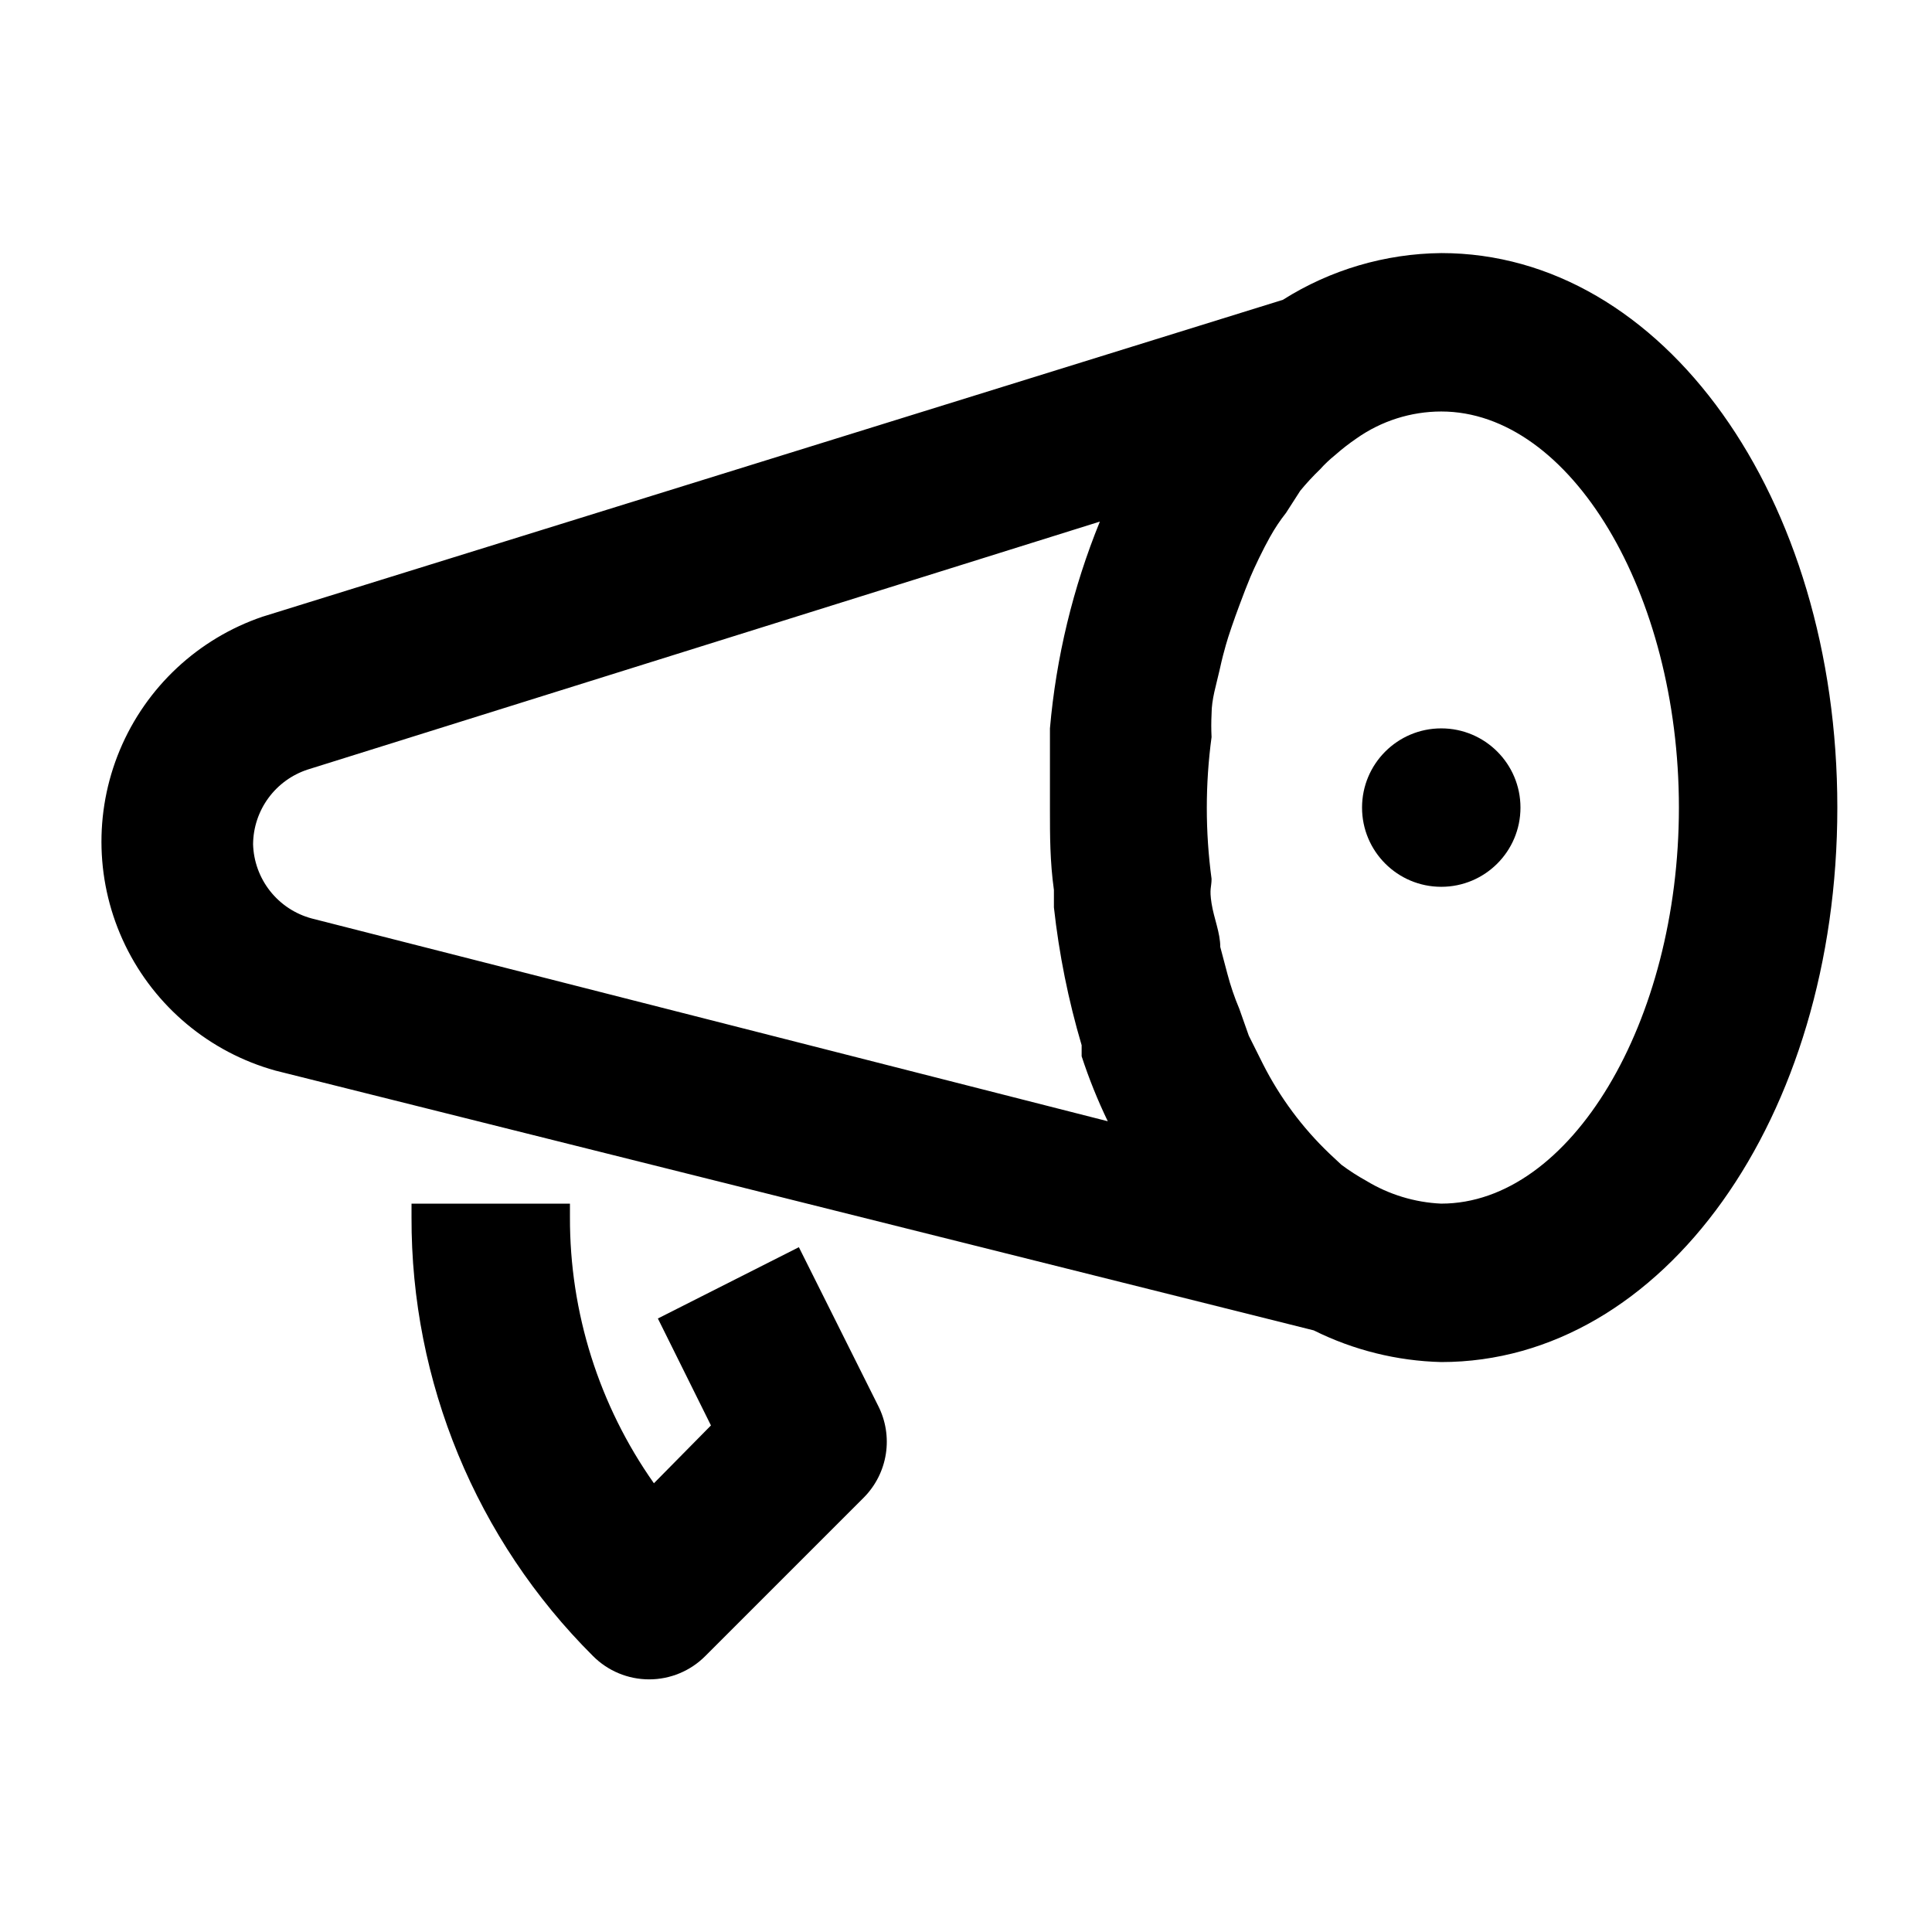
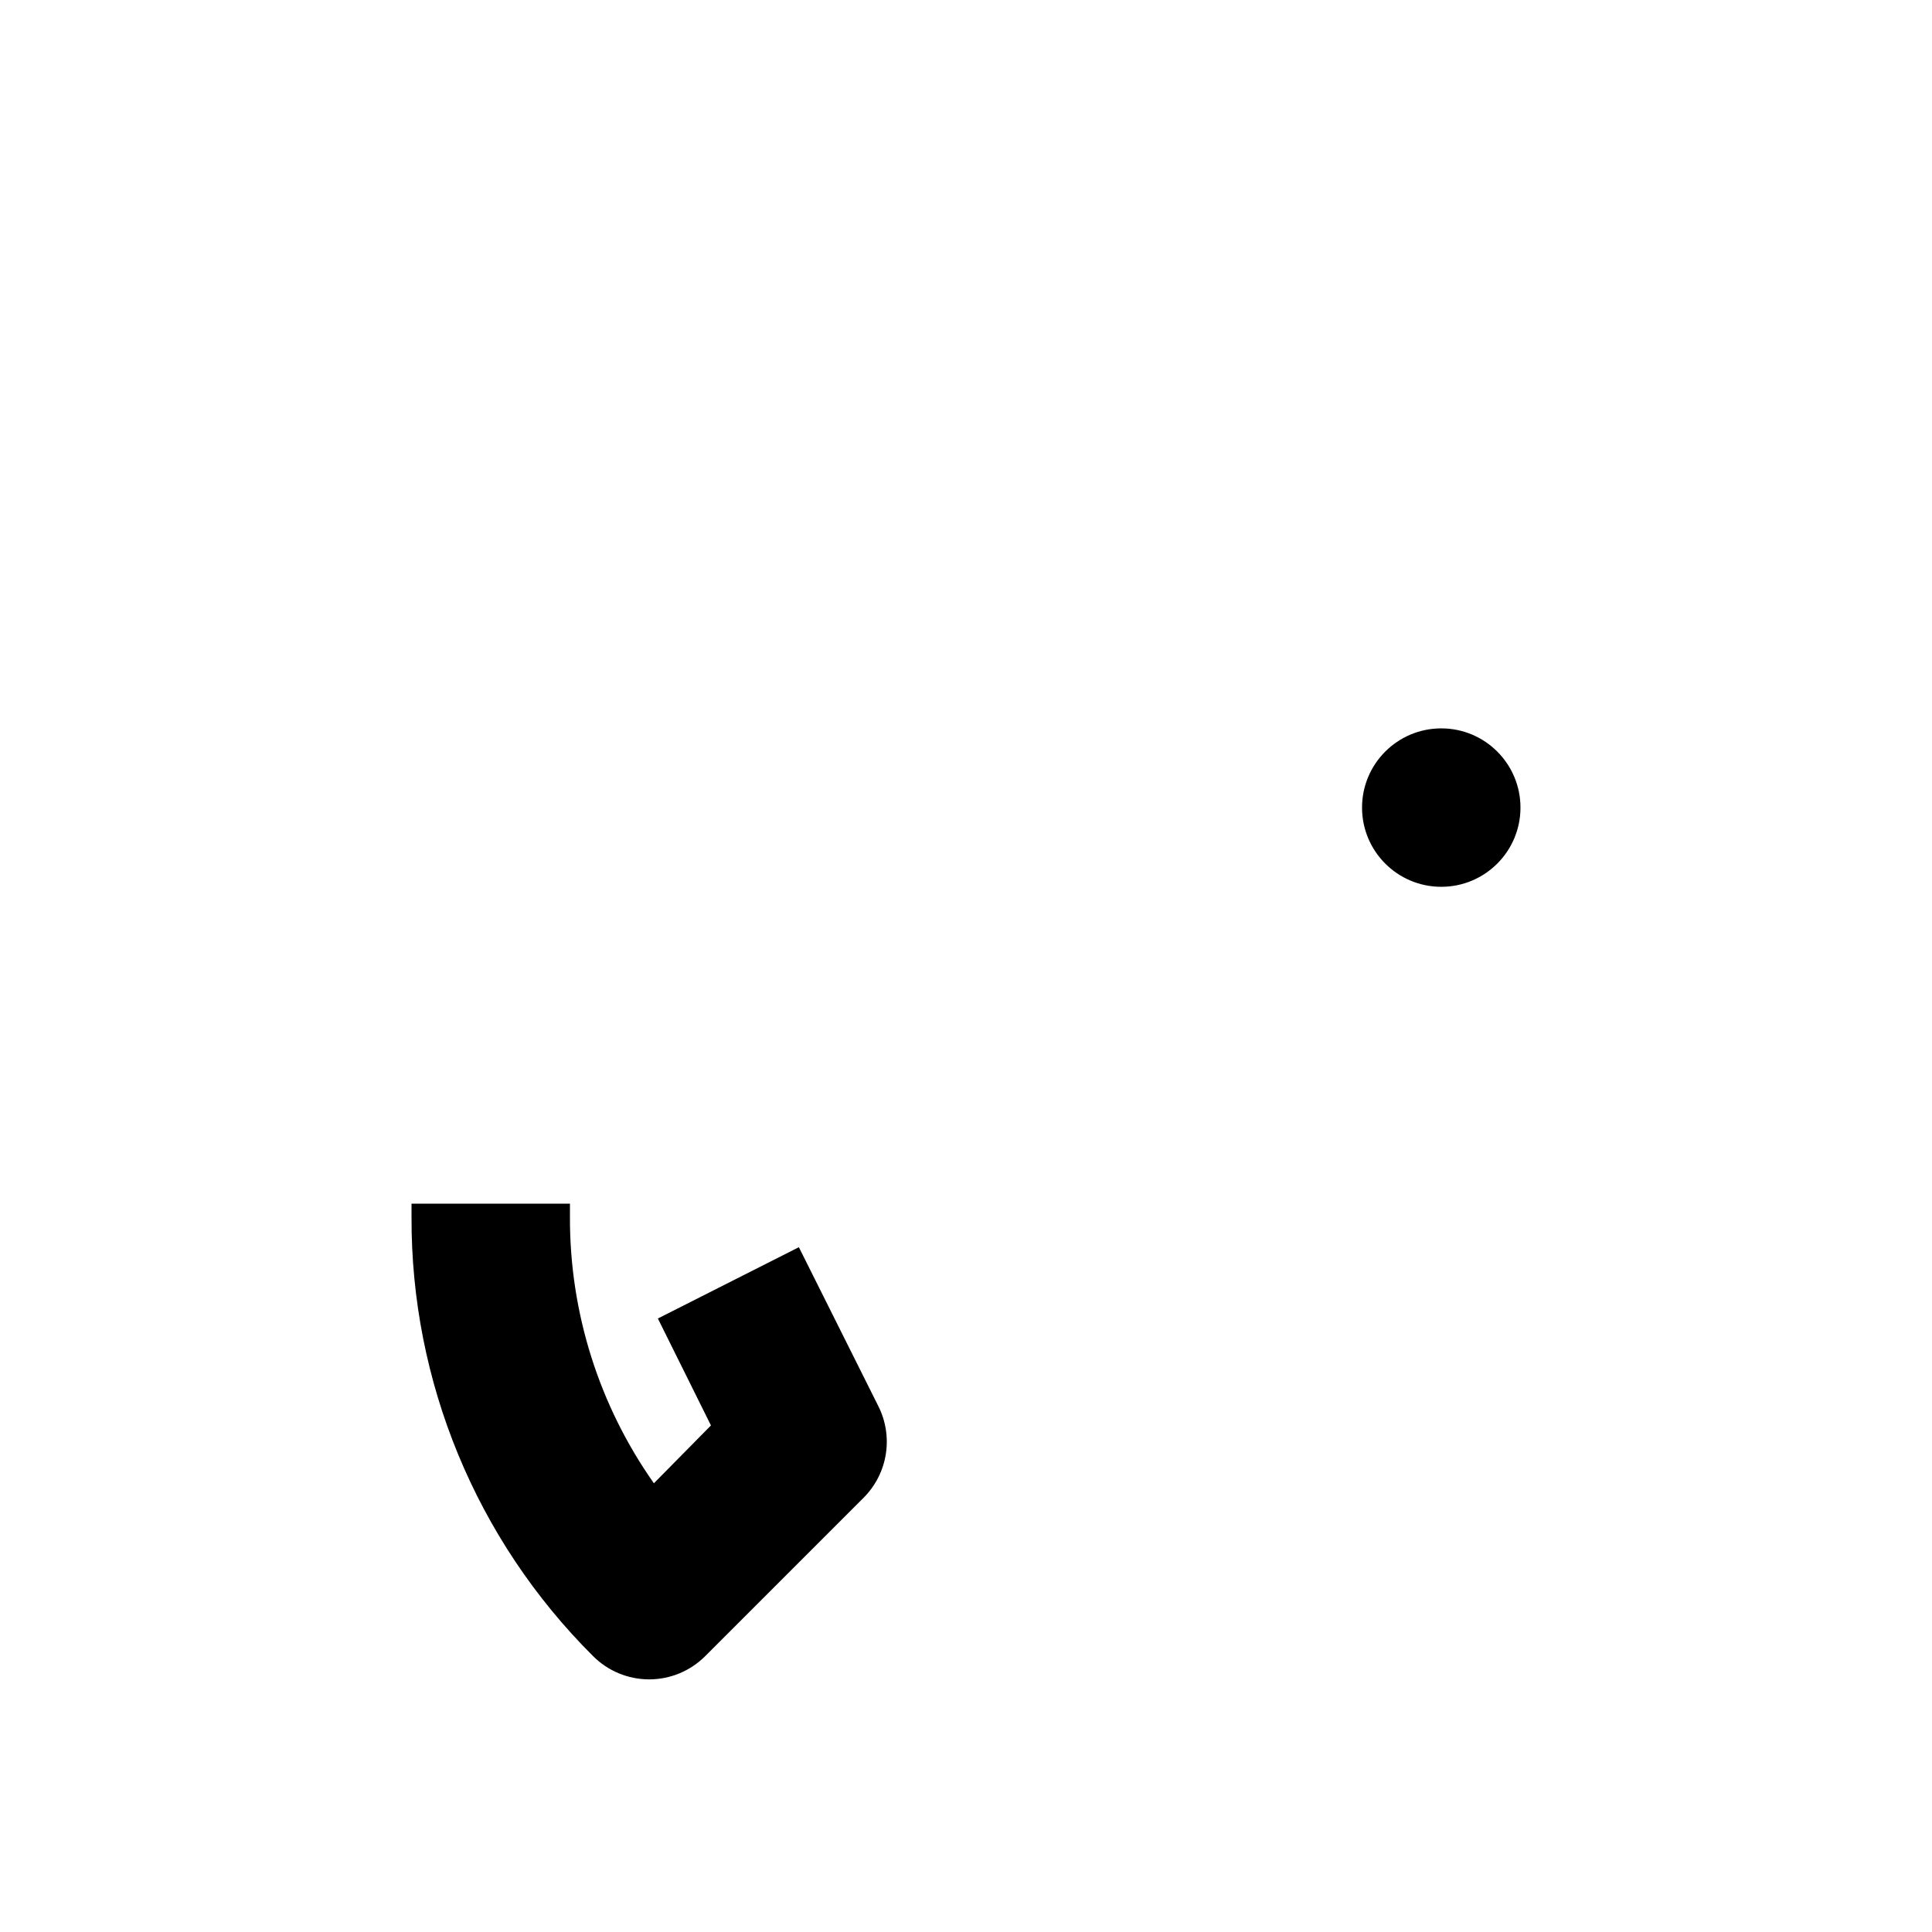
<svg xmlns="http://www.w3.org/2000/svg" fill="#000000" width="800px" height="800px" version="1.1" viewBox="144 144 512 512">
  <g>
    <path d="m355.71 474.52-37.367 18.895 14.066 28.34-15.113 15.324h-0.004c-14.551-20.637-22.328-45.285-22.25-70.535v-3.566h-41.984v3.57-0.004c-0.152 43.629 17.156 85.508 48.07 116.3 3.941 3.973 9.309 6.207 14.906 6.207s10.961-2.234 14.902-6.207l41.984-41.984c3.117-3.144 5.16-7.191 5.84-11.562 0.68-4.375-0.043-8.848-2.059-12.789z" />
    <path d="m546.94 358.02c0 11.594-9.398 20.992-20.992 20.992s-20.992-9.398-20.992-20.992 9.398-20.992 20.992-20.992 20.992 9.398 20.992 20.992" />
-     <path d="m525.95 211.07c-14.871 0.145-29.41 4.434-41.984 12.387l-270.38 83.969 0.004-0.004c-17.098 5.816-30.875 18.688-37.836 35.348-6.961 16.664-6.434 35.512 1.445 51.758 7.879 16.246 22.355 28.332 39.75 33.18l275.21 68.855h-0.004c10.52 5.234 22.055 8.102 33.797 8.395 58.777 0 104.96-64.656 104.96-146.95 0-82.285-46.18-146.94-104.96-146.94zm-314.88 156.6c0.047-4.391 1.469-8.656 4.066-12.195 2.602-3.543 6.242-6.176 10.418-7.539l209.92-65.707v0.004c-7.125 17.496-11.582 35.965-13.227 54.789v2.938 18.895c0 6.508 0 13.434 1.051 20.992v4.617c1.359 12.367 3.82 24.594 7.348 36.527v2.938c1.926 5.883 4.238 11.633 6.926 17.215l-210.97-53.742c-4.371-1.176-8.246-3.731-11.043-7.285-2.801-3.559-4.375-7.922-4.492-12.445zm314.88 95.305c-7.051-0.32-13.91-2.414-19.941-6.09-2.262-1.25-4.438-2.652-6.508-4.199l-3.148-2.938c-7.184-6.848-13.145-14.871-17.633-23.723l-3.777-7.559-2.519-7.137v0.004c-1.27-3-2.32-6.09-3.148-9.238l-1.891-7.137c0-3.777-1.68-7.559-2.309-11.547-0.629-3.988 0-4.199 0-6.508-1.68-12.469-1.68-25.105 0-37.574-0.102-2.027-0.102-4.059 0-6.09 0-3.988 1.258-7.766 2.098-11.547 0.84-3.777 1.051-4.41 1.68-6.719 0.629-2.309 2.309-7.137 3.57-10.496 1.258-3.359 1.891-5.039 2.938-7.559 1.051-2.519 3.359-7.348 5.246-10.707l0.004 0.008c1.227-2.211 2.629-4.316 4.195-6.297l3.781-5.879c1.637-1.988 3.391-3.883 5.246-5.668 1.227-1.367 2.559-2.629 3.988-3.777 1.797-1.586 3.691-3.059 5.668-4.41 6.574-4.637 14.418-7.129 22.461-7.137 34.219 0 62.977 48.07 62.977 104.96 0 56.887-28.758 104.96-62.977 104.96z" />
  </g>
</svg>